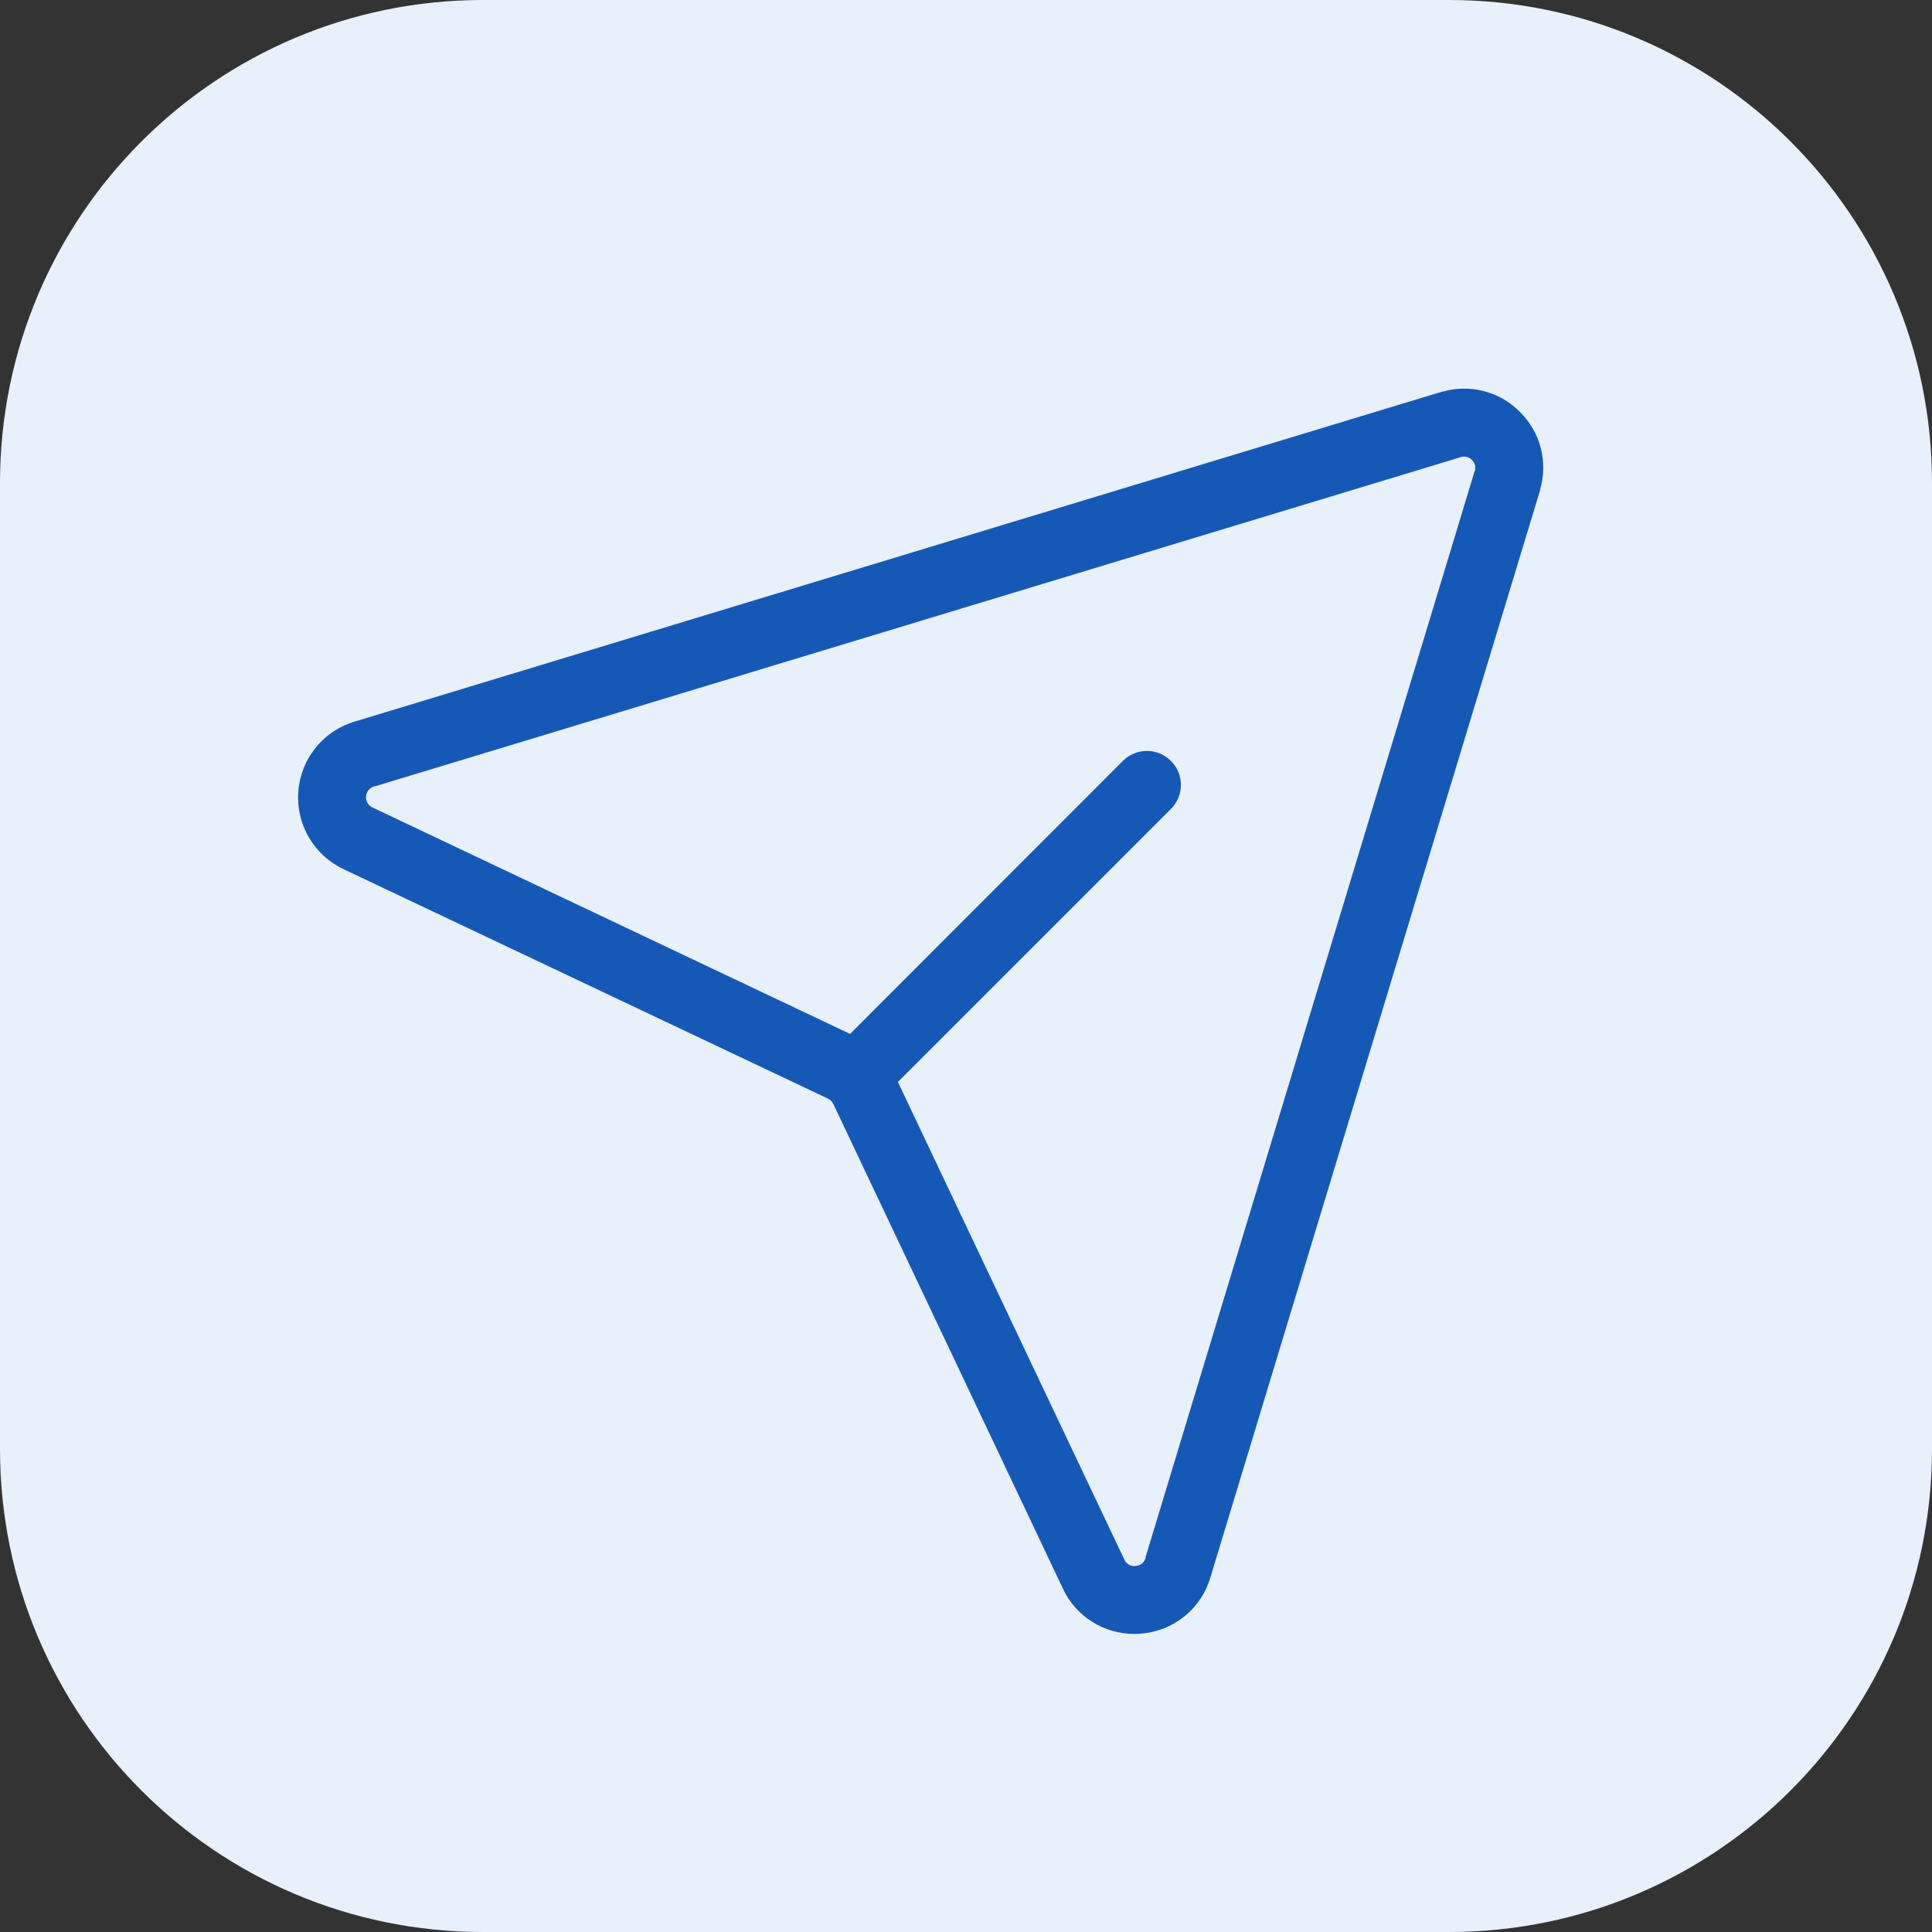
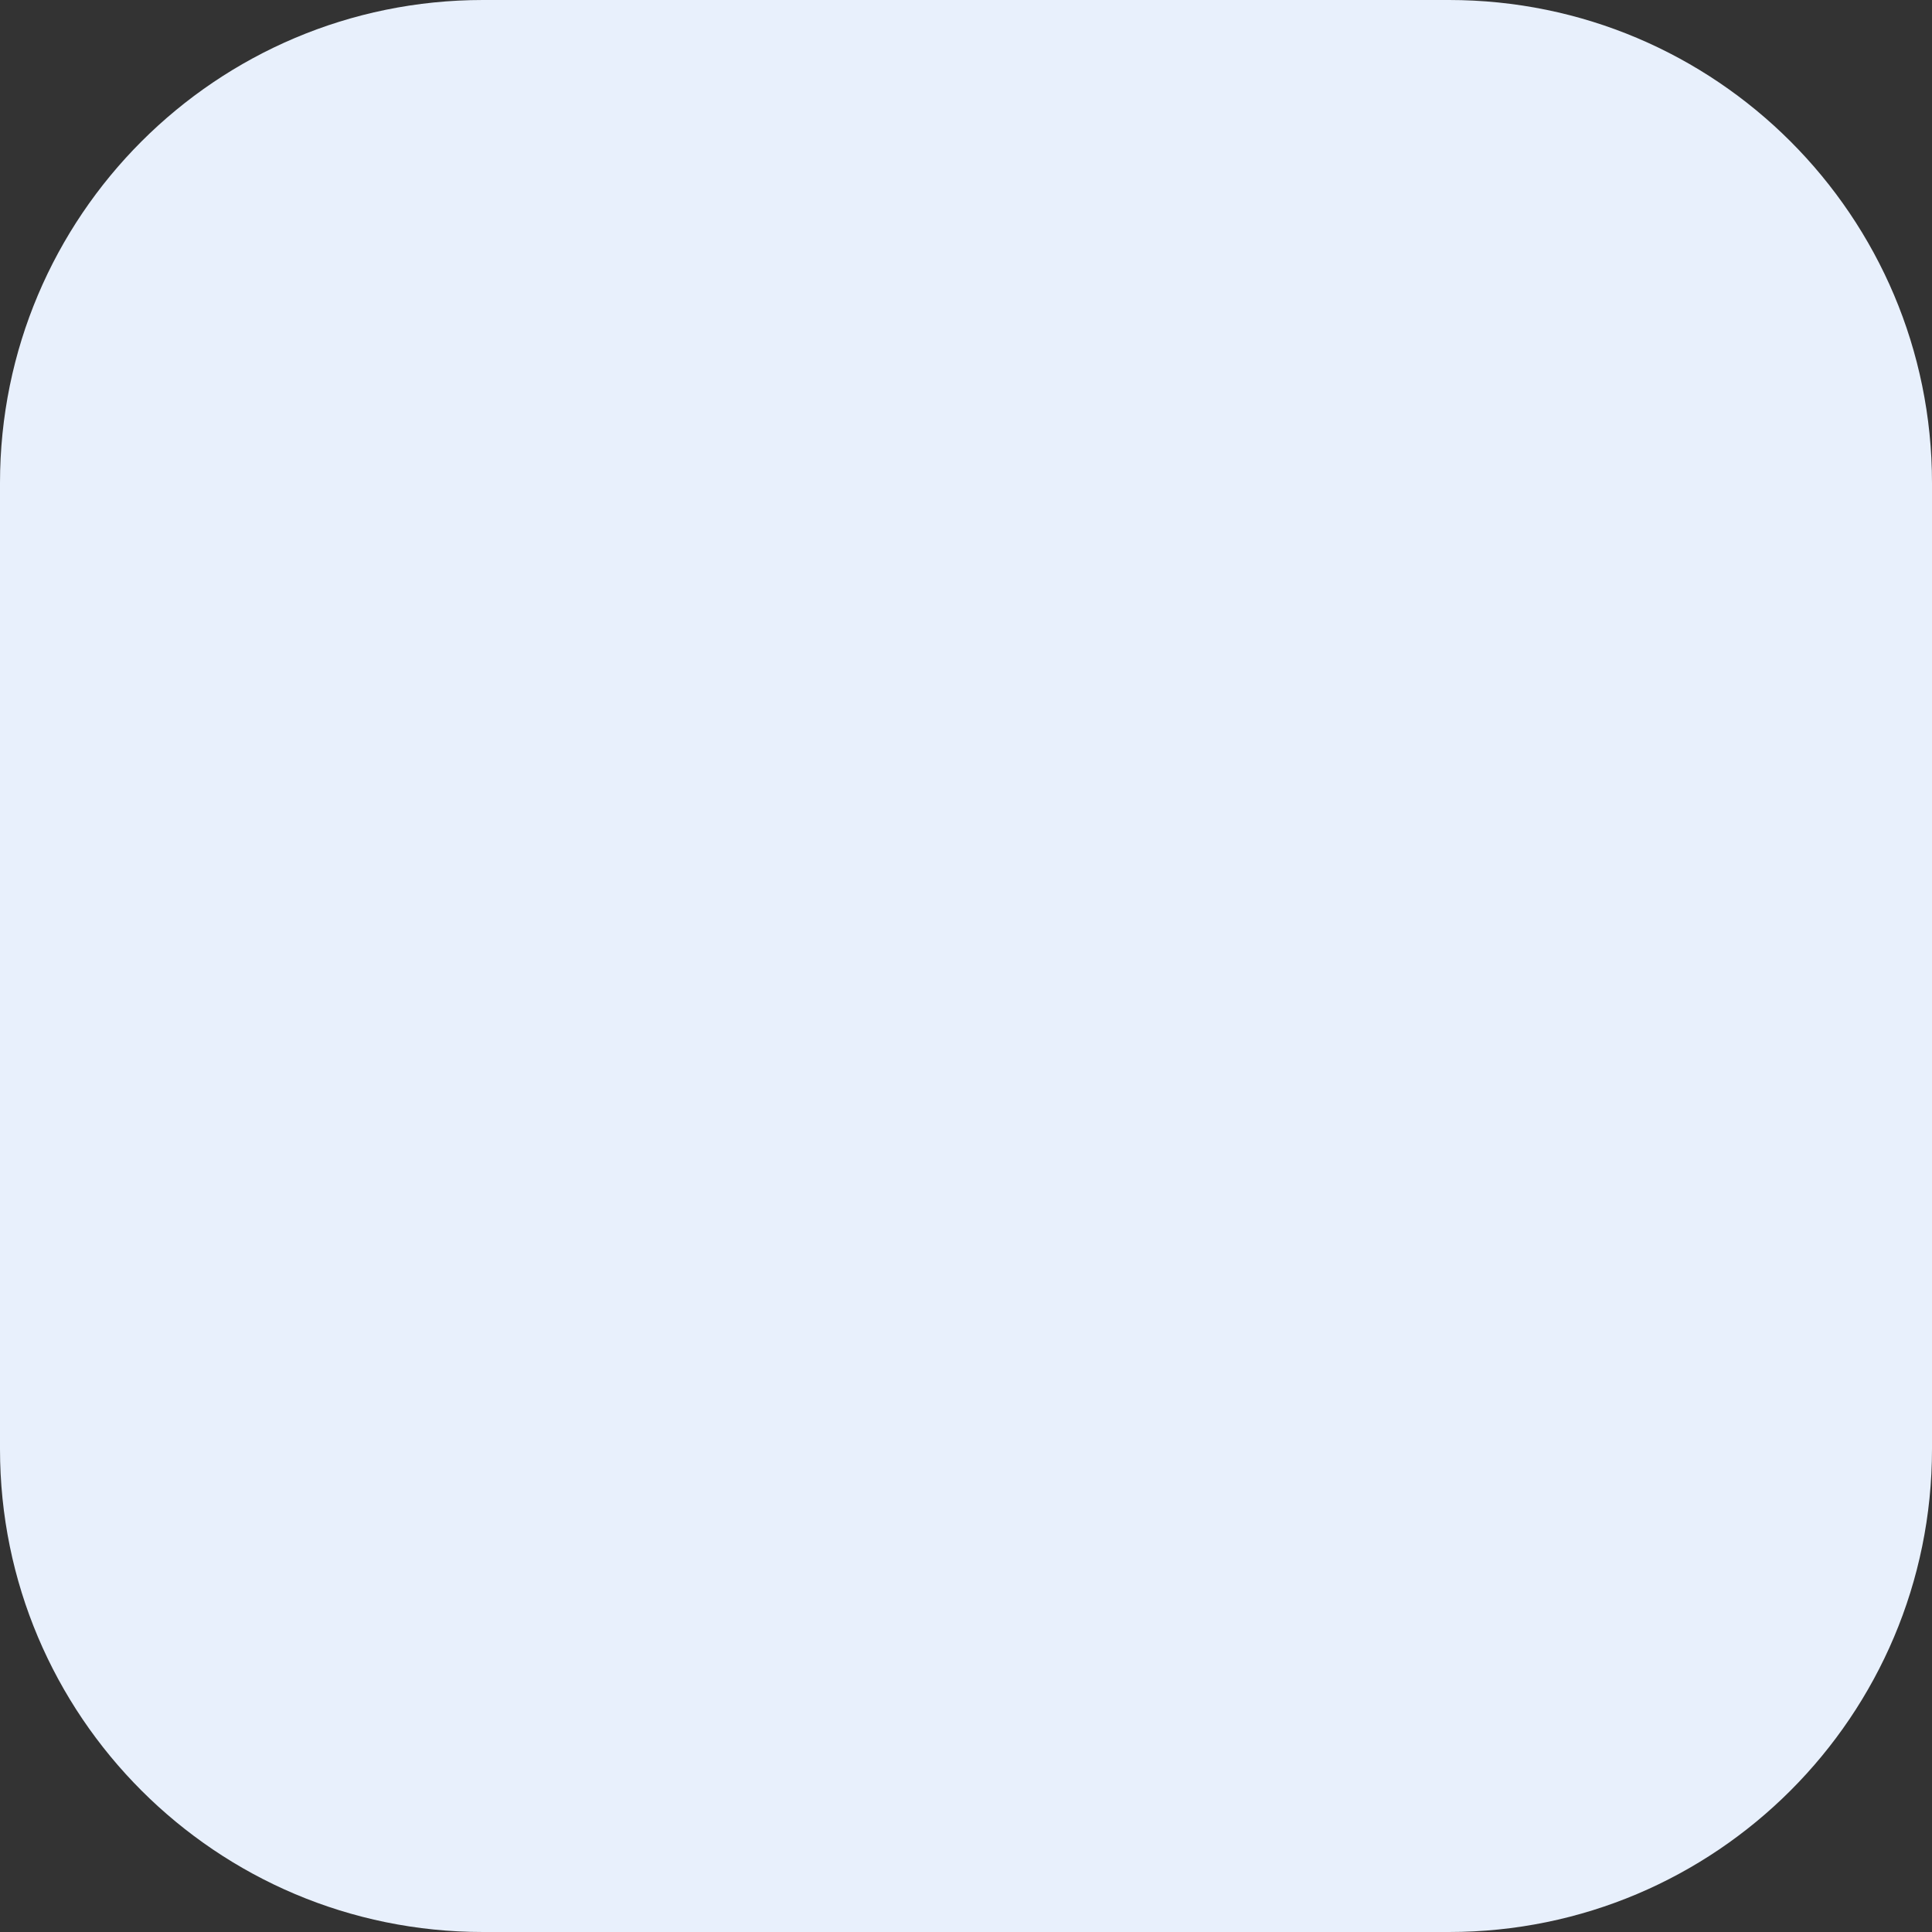
<svg xmlns="http://www.w3.org/2000/svg" width="64" height="64" viewBox="0 0 64 64" fill="none">
  <rect x="0" y="0" width="64" height="64" fill="#333333" stroke="none" />
  <path d="M0 16C0 7.163 7.163 0 16 0H48C56.837 0 64 7.163 64 16V48C64 56.837 56.837 64 48 64H16C7.163 64 0 56.837 0 48V16Z" fill="#E8F0FC" />
-   <path d="M50.352 13.648C50.025 13.315 49.613 13.076 49.16 12.958C48.708 12.84 48.233 12.846 47.784 12.976H47.763L11.776 23.895C11.263 24.041 10.807 24.341 10.469 24.754C10.131 25.166 9.926 25.672 9.883 26.203C9.839 26.735 9.959 27.267 10.225 27.73C10.492 28.192 10.893 28.562 11.375 28.79L27.427 36.393C27.504 36.431 27.567 36.494 27.605 36.571L35.21 52.625C35.42 53.075 35.754 53.455 36.173 53.721C36.592 53.986 37.078 54.127 37.574 54.125C37.649 54.125 37.726 54.125 37.801 54.116C38.333 54.074 38.839 53.87 39.251 53.532C39.663 53.194 39.961 52.737 40.105 52.224L51.018 16.237V16.216C51.149 15.768 51.156 15.293 51.039 14.84C50.922 14.388 50.684 13.976 50.352 13.648ZM48.852 15.598L37.949 51.581V51.601C37.932 51.676 37.89 51.744 37.83 51.793C37.771 51.842 37.697 51.87 37.619 51.873C37.542 51.885 37.463 51.87 37.395 51.831C37.327 51.792 37.274 51.732 37.244 51.66L29.744 35.842L38.789 26.797C39 26.586 39.119 26.3 39.119 26.001C39.119 25.703 39 25.416 38.789 25.205C38.578 24.994 38.292 24.875 37.993 24.875C37.695 24.875 37.408 24.994 37.197 25.205L28.16 34.25L12.341 26.75C12.271 26.718 12.213 26.665 12.175 26.599C12.136 26.532 12.119 26.456 12.125 26.379C12.132 26.303 12.161 26.23 12.21 26.171C12.259 26.112 12.325 26.069 12.399 26.049H12.419L48.402 15.14C48.466 15.122 48.532 15.122 48.596 15.139C48.659 15.156 48.717 15.19 48.762 15.238C48.809 15.284 48.842 15.341 48.859 15.405C48.876 15.468 48.877 15.534 48.86 15.598H48.852Z" fill="#1658B6" />
</svg>